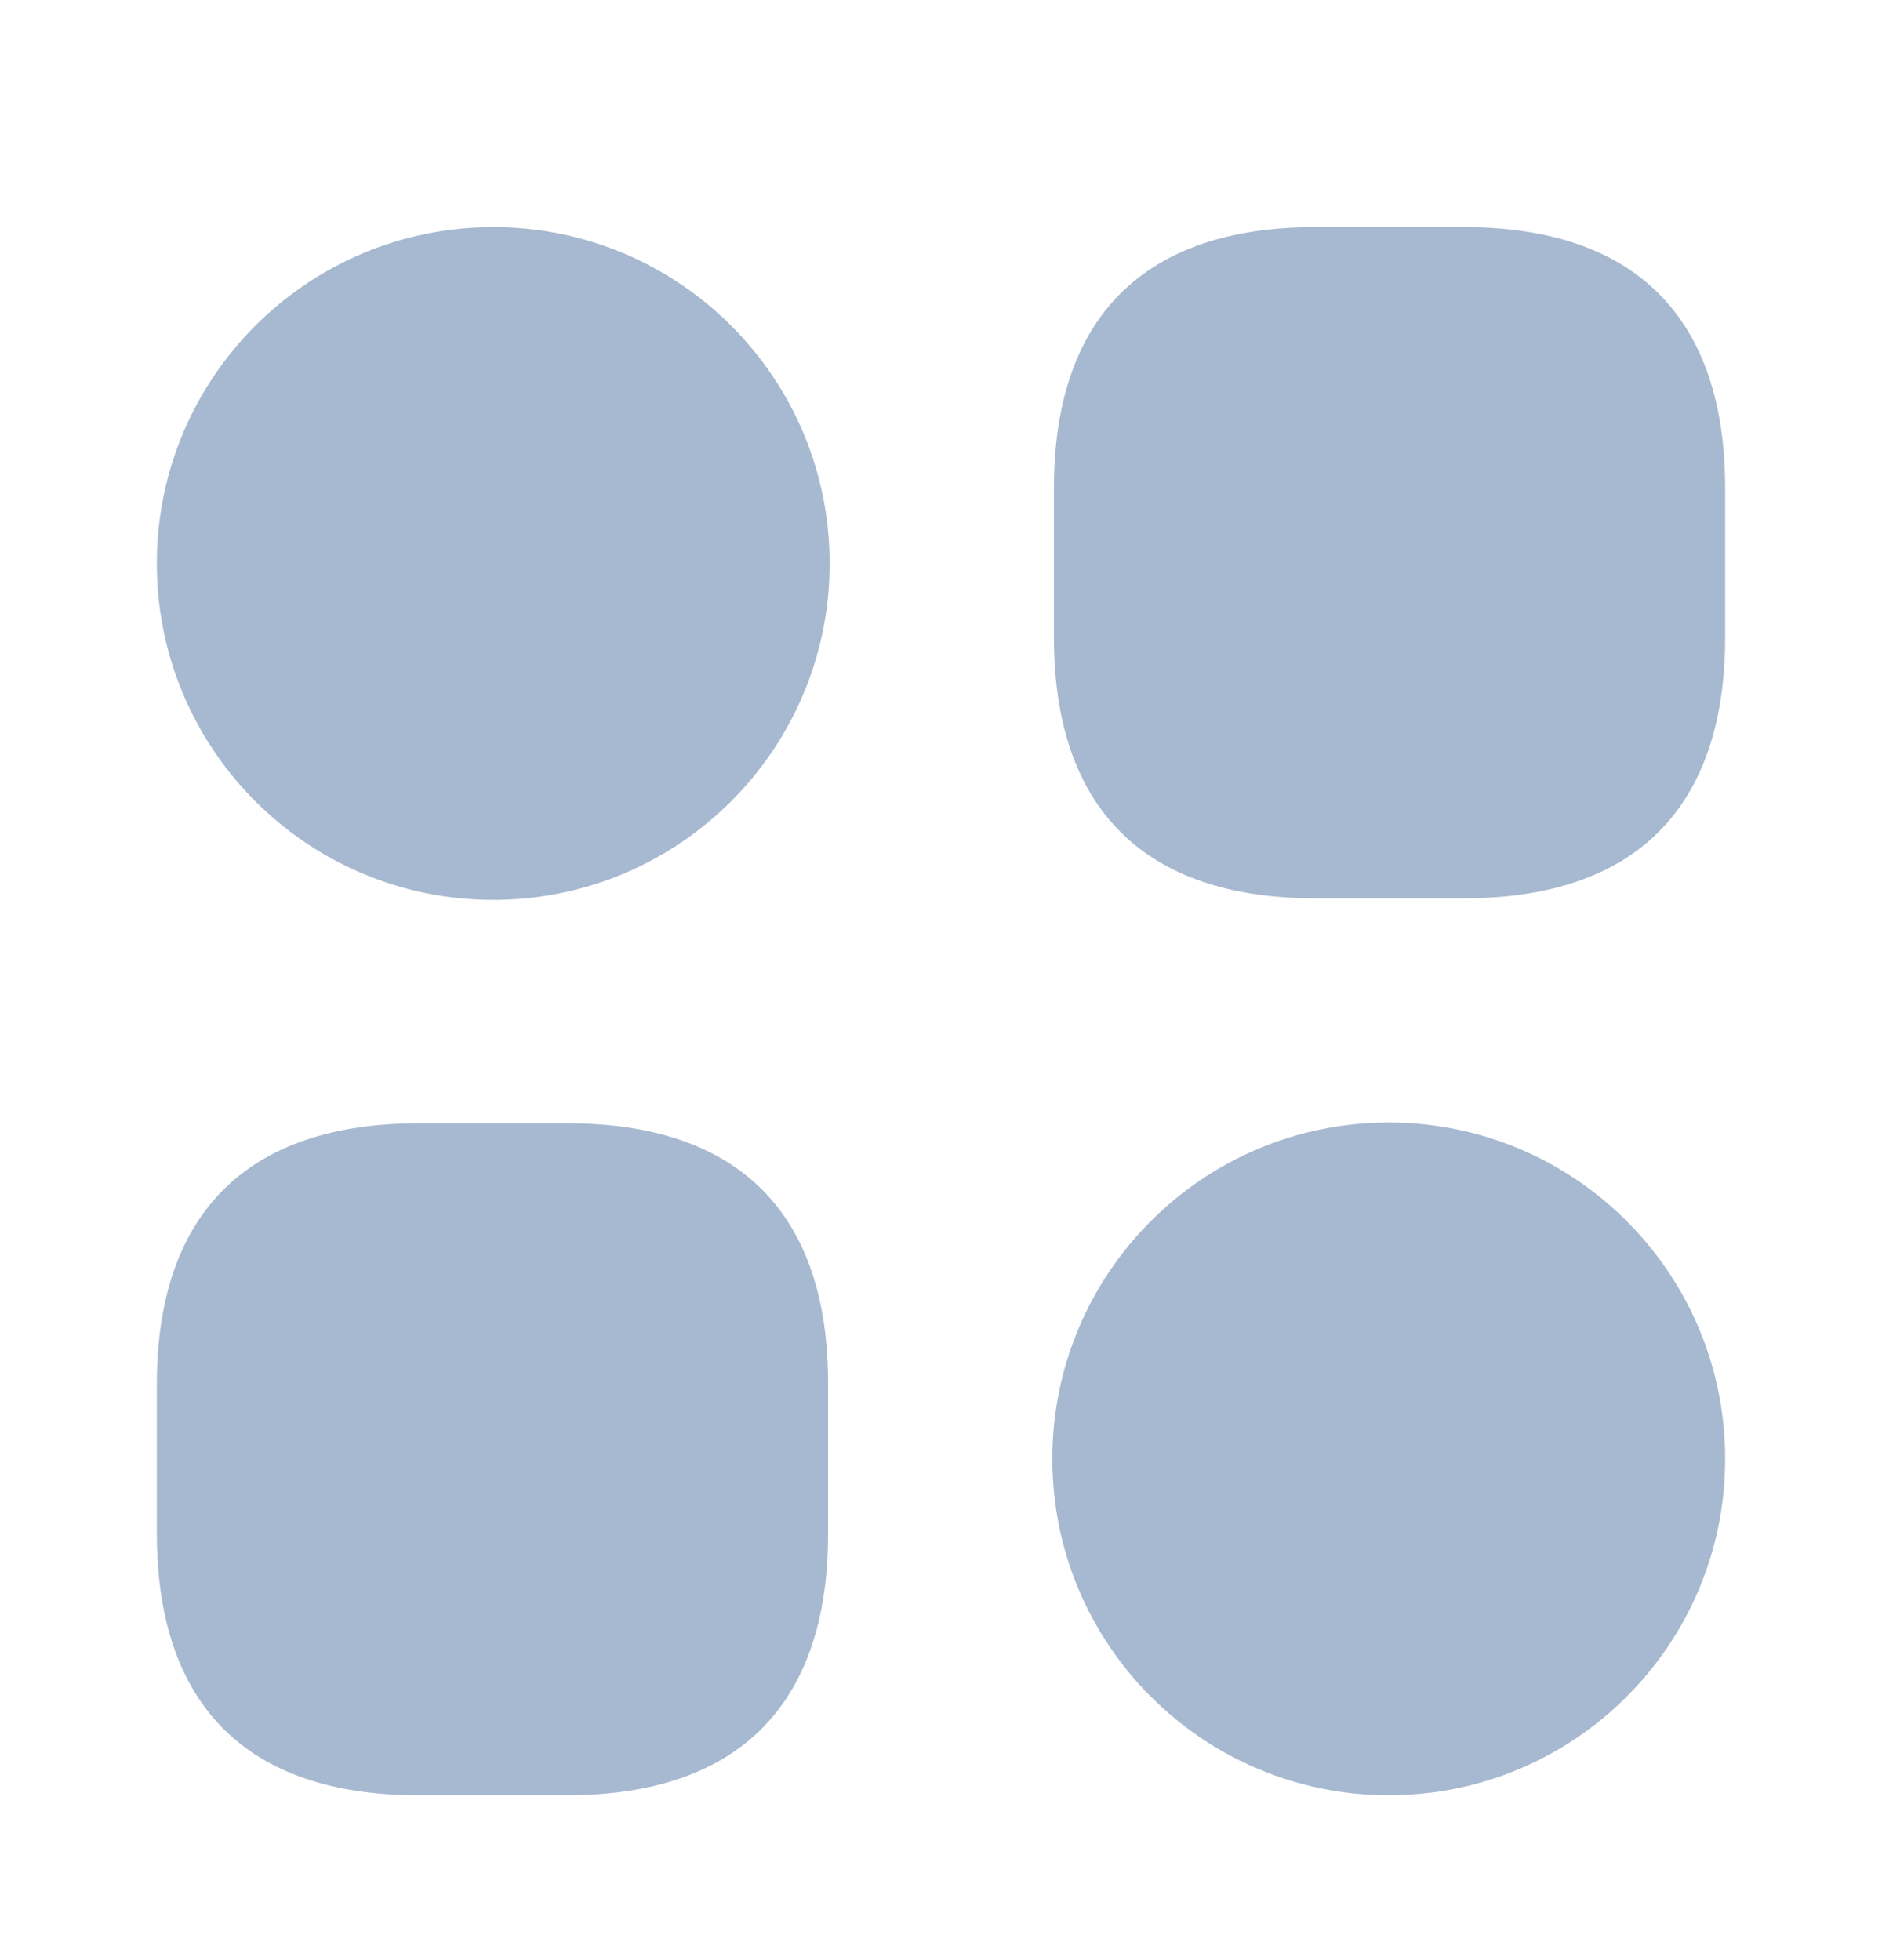
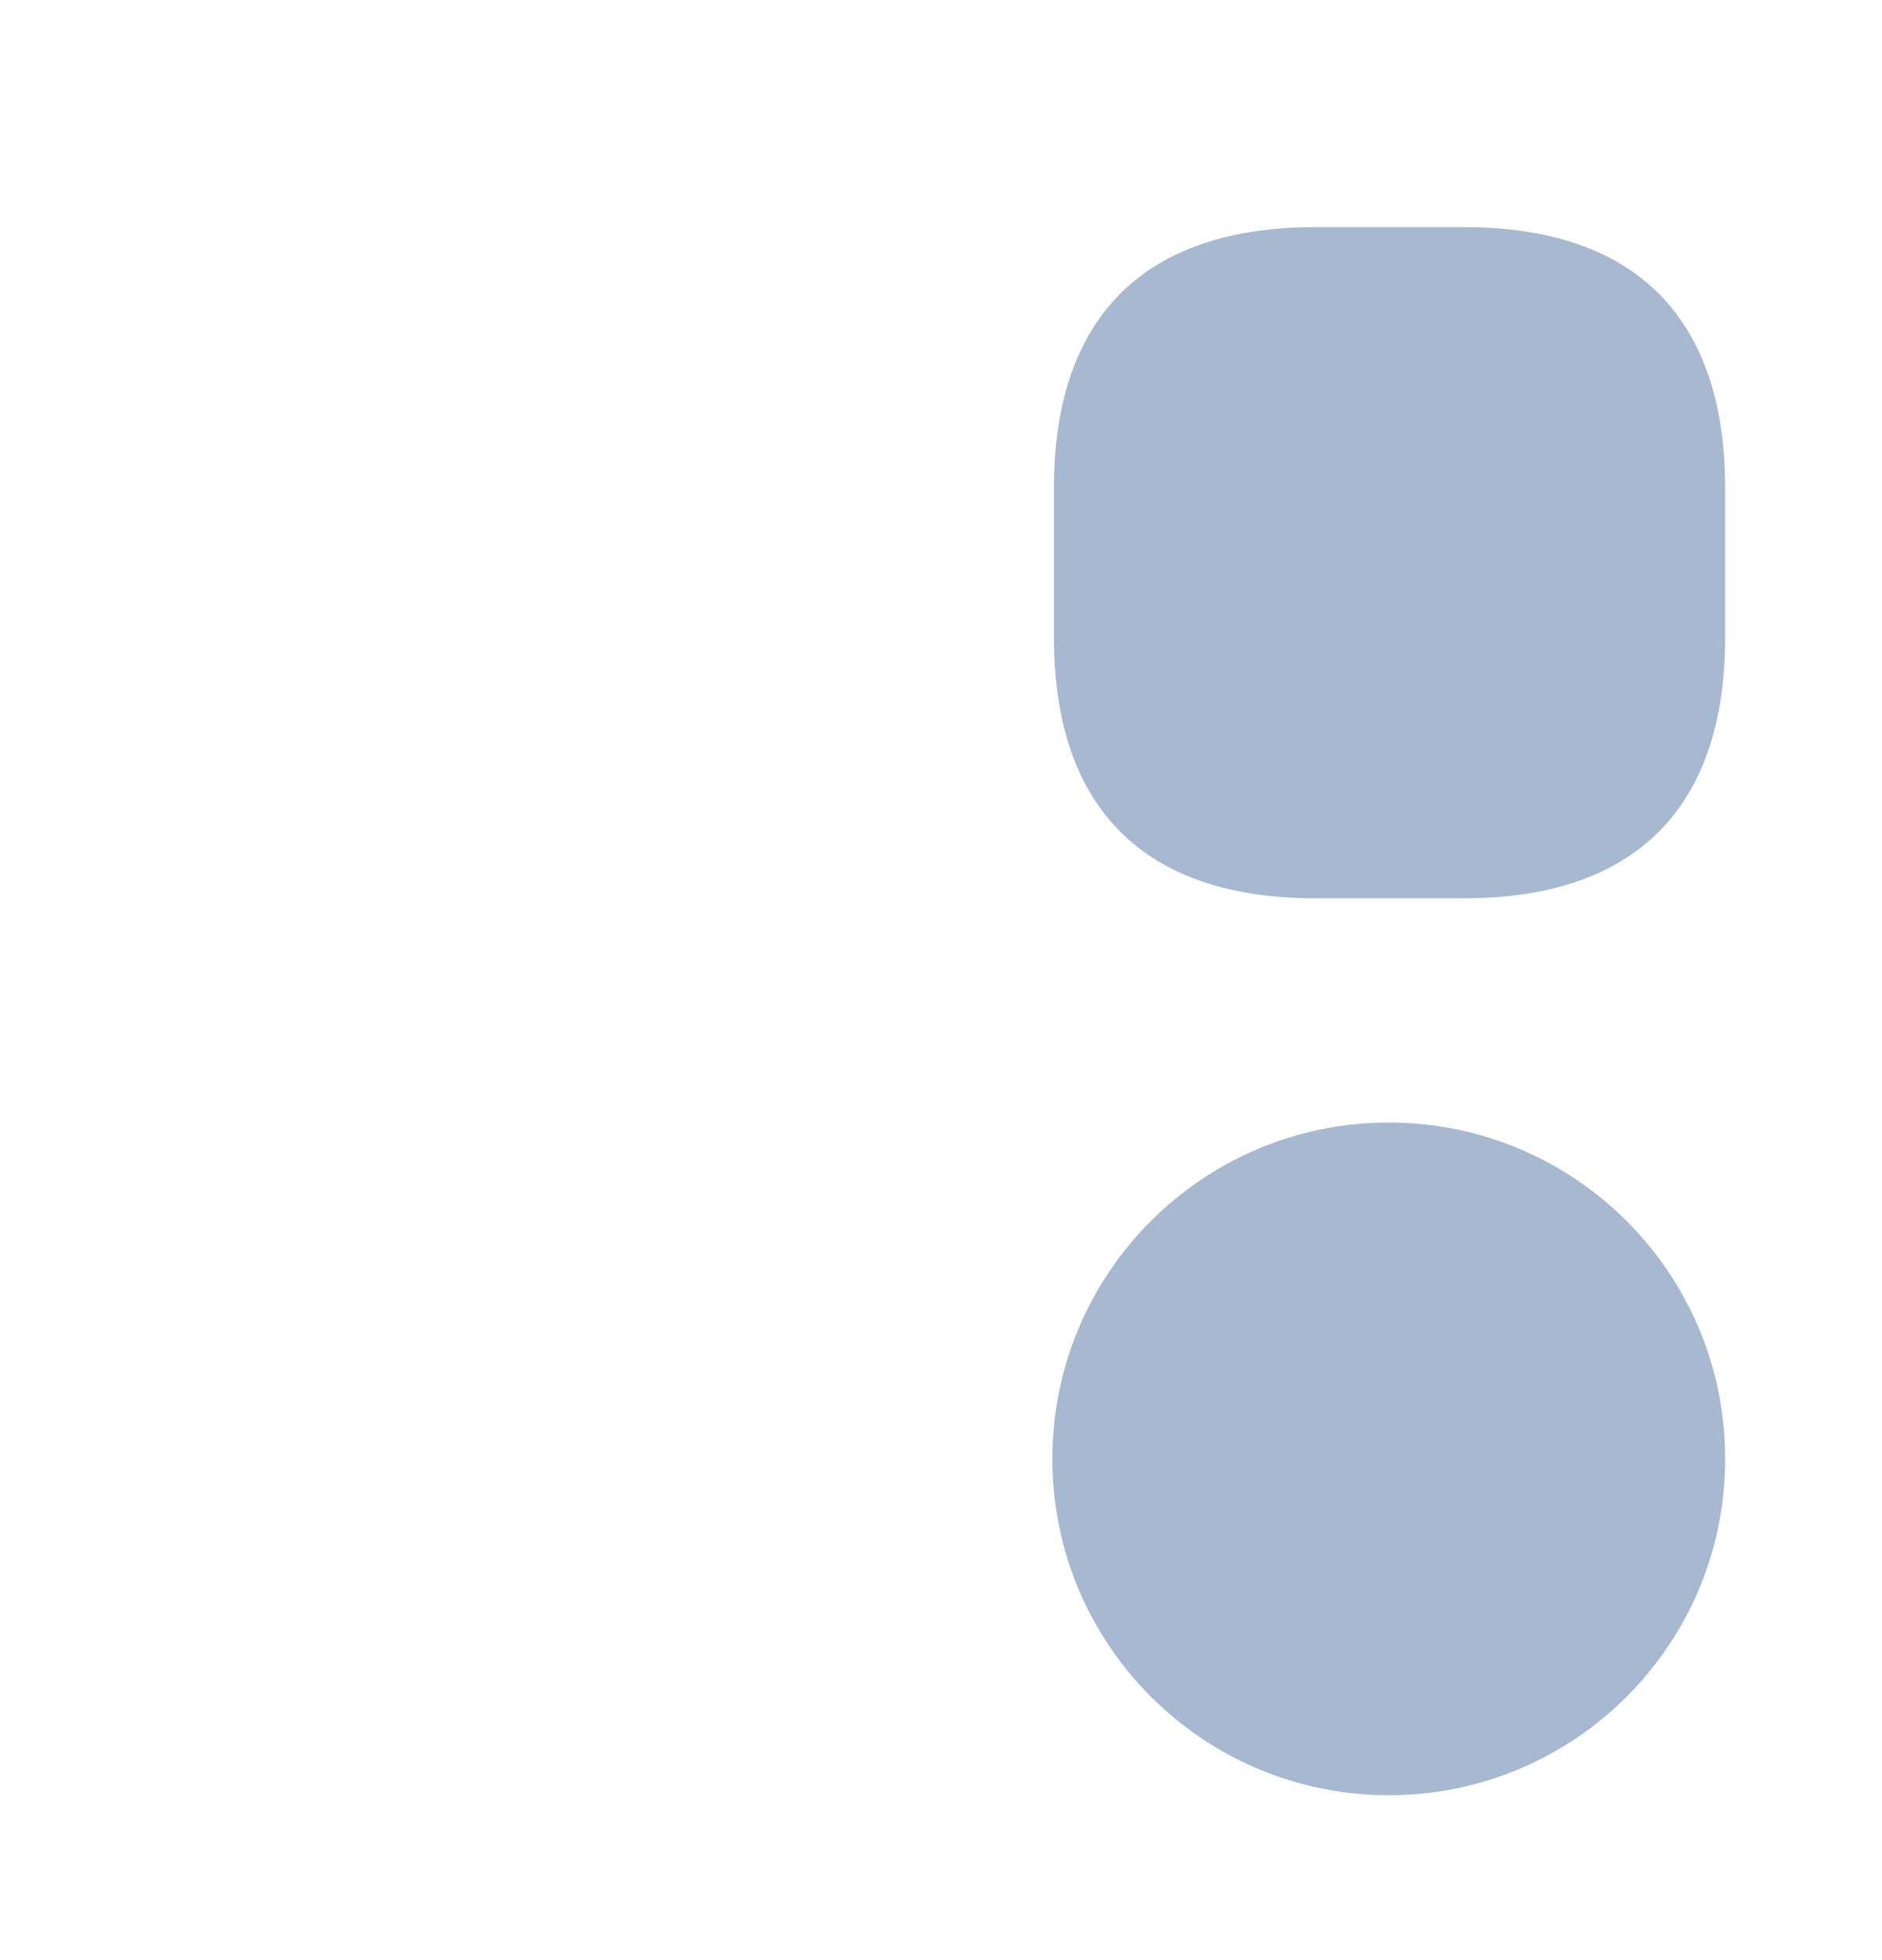
<svg xmlns="http://www.w3.org/2000/svg" width="24" height="25" viewBox="0 0 24 25" fill="none">
  <path d="M18.67 2.897H16.77C14.59 2.897 13.44 4.047 13.44 6.227V8.127C13.44 10.307 14.59 11.457 16.77 11.457H18.67C20.85 11.457 22 10.307 22 8.127V6.227C22 4.047 20.85 2.897 18.67 2.897Z" fill="#A7B9D0" />
-   <path d="M7.24 14.327H5.34C3.15 14.327 2 15.477 2 17.657V19.557C2 21.747 3.15 22.897 5.33 22.897H7.23C9.41 22.897 10.56 21.747 10.56 19.567V17.667C10.57 15.477 9.42 14.327 7.24 14.327Z" fill="#A7B9D0" />
-   <path d="M6.29 11.477C8.659 11.477 10.58 9.556 10.58 7.187C10.58 4.817 8.659 2.897 6.29 2.897C3.921 2.897 2 4.817 2 7.187C2 9.556 3.921 11.477 6.29 11.477Z" fill="#A7B9D0" />
  <path d="M17.71 22.897C20.079 22.897 22 20.976 22 18.607C22 16.237 20.079 14.317 17.71 14.317C15.341 14.317 13.42 16.237 13.42 18.607C13.42 20.976 15.341 22.897 17.71 22.897Z" fill="#A7B9D0" />
</svg>